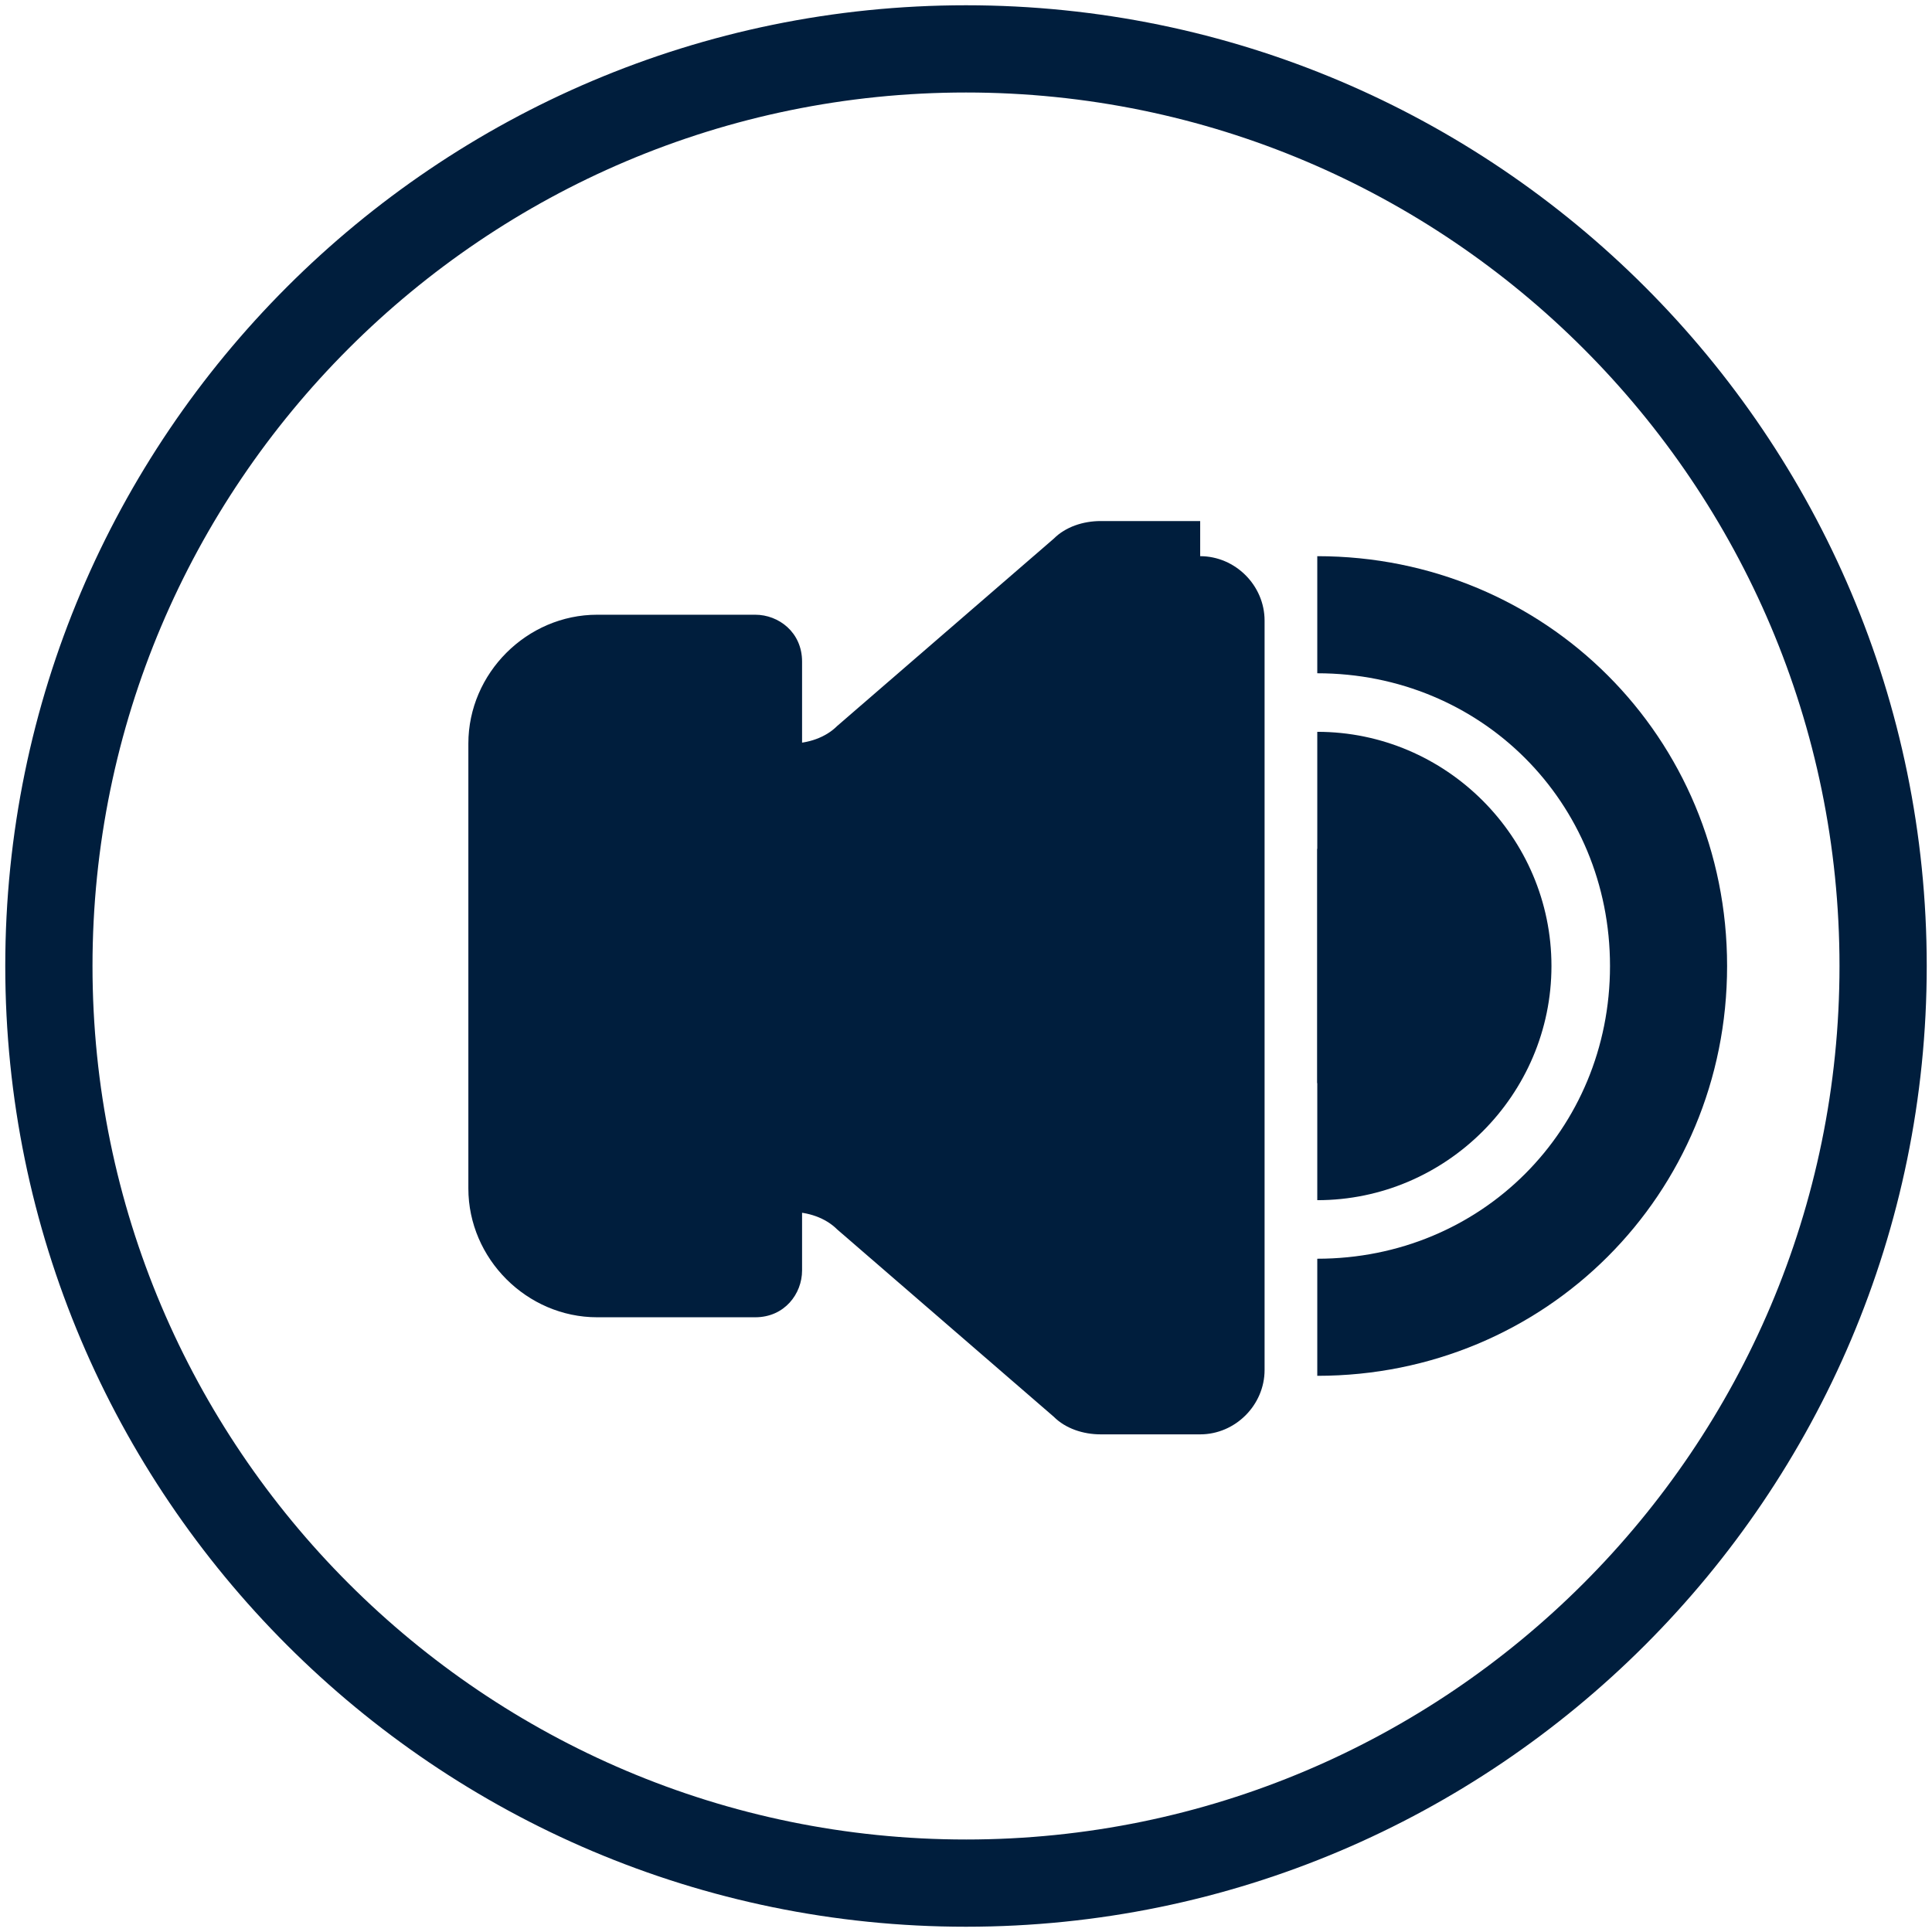
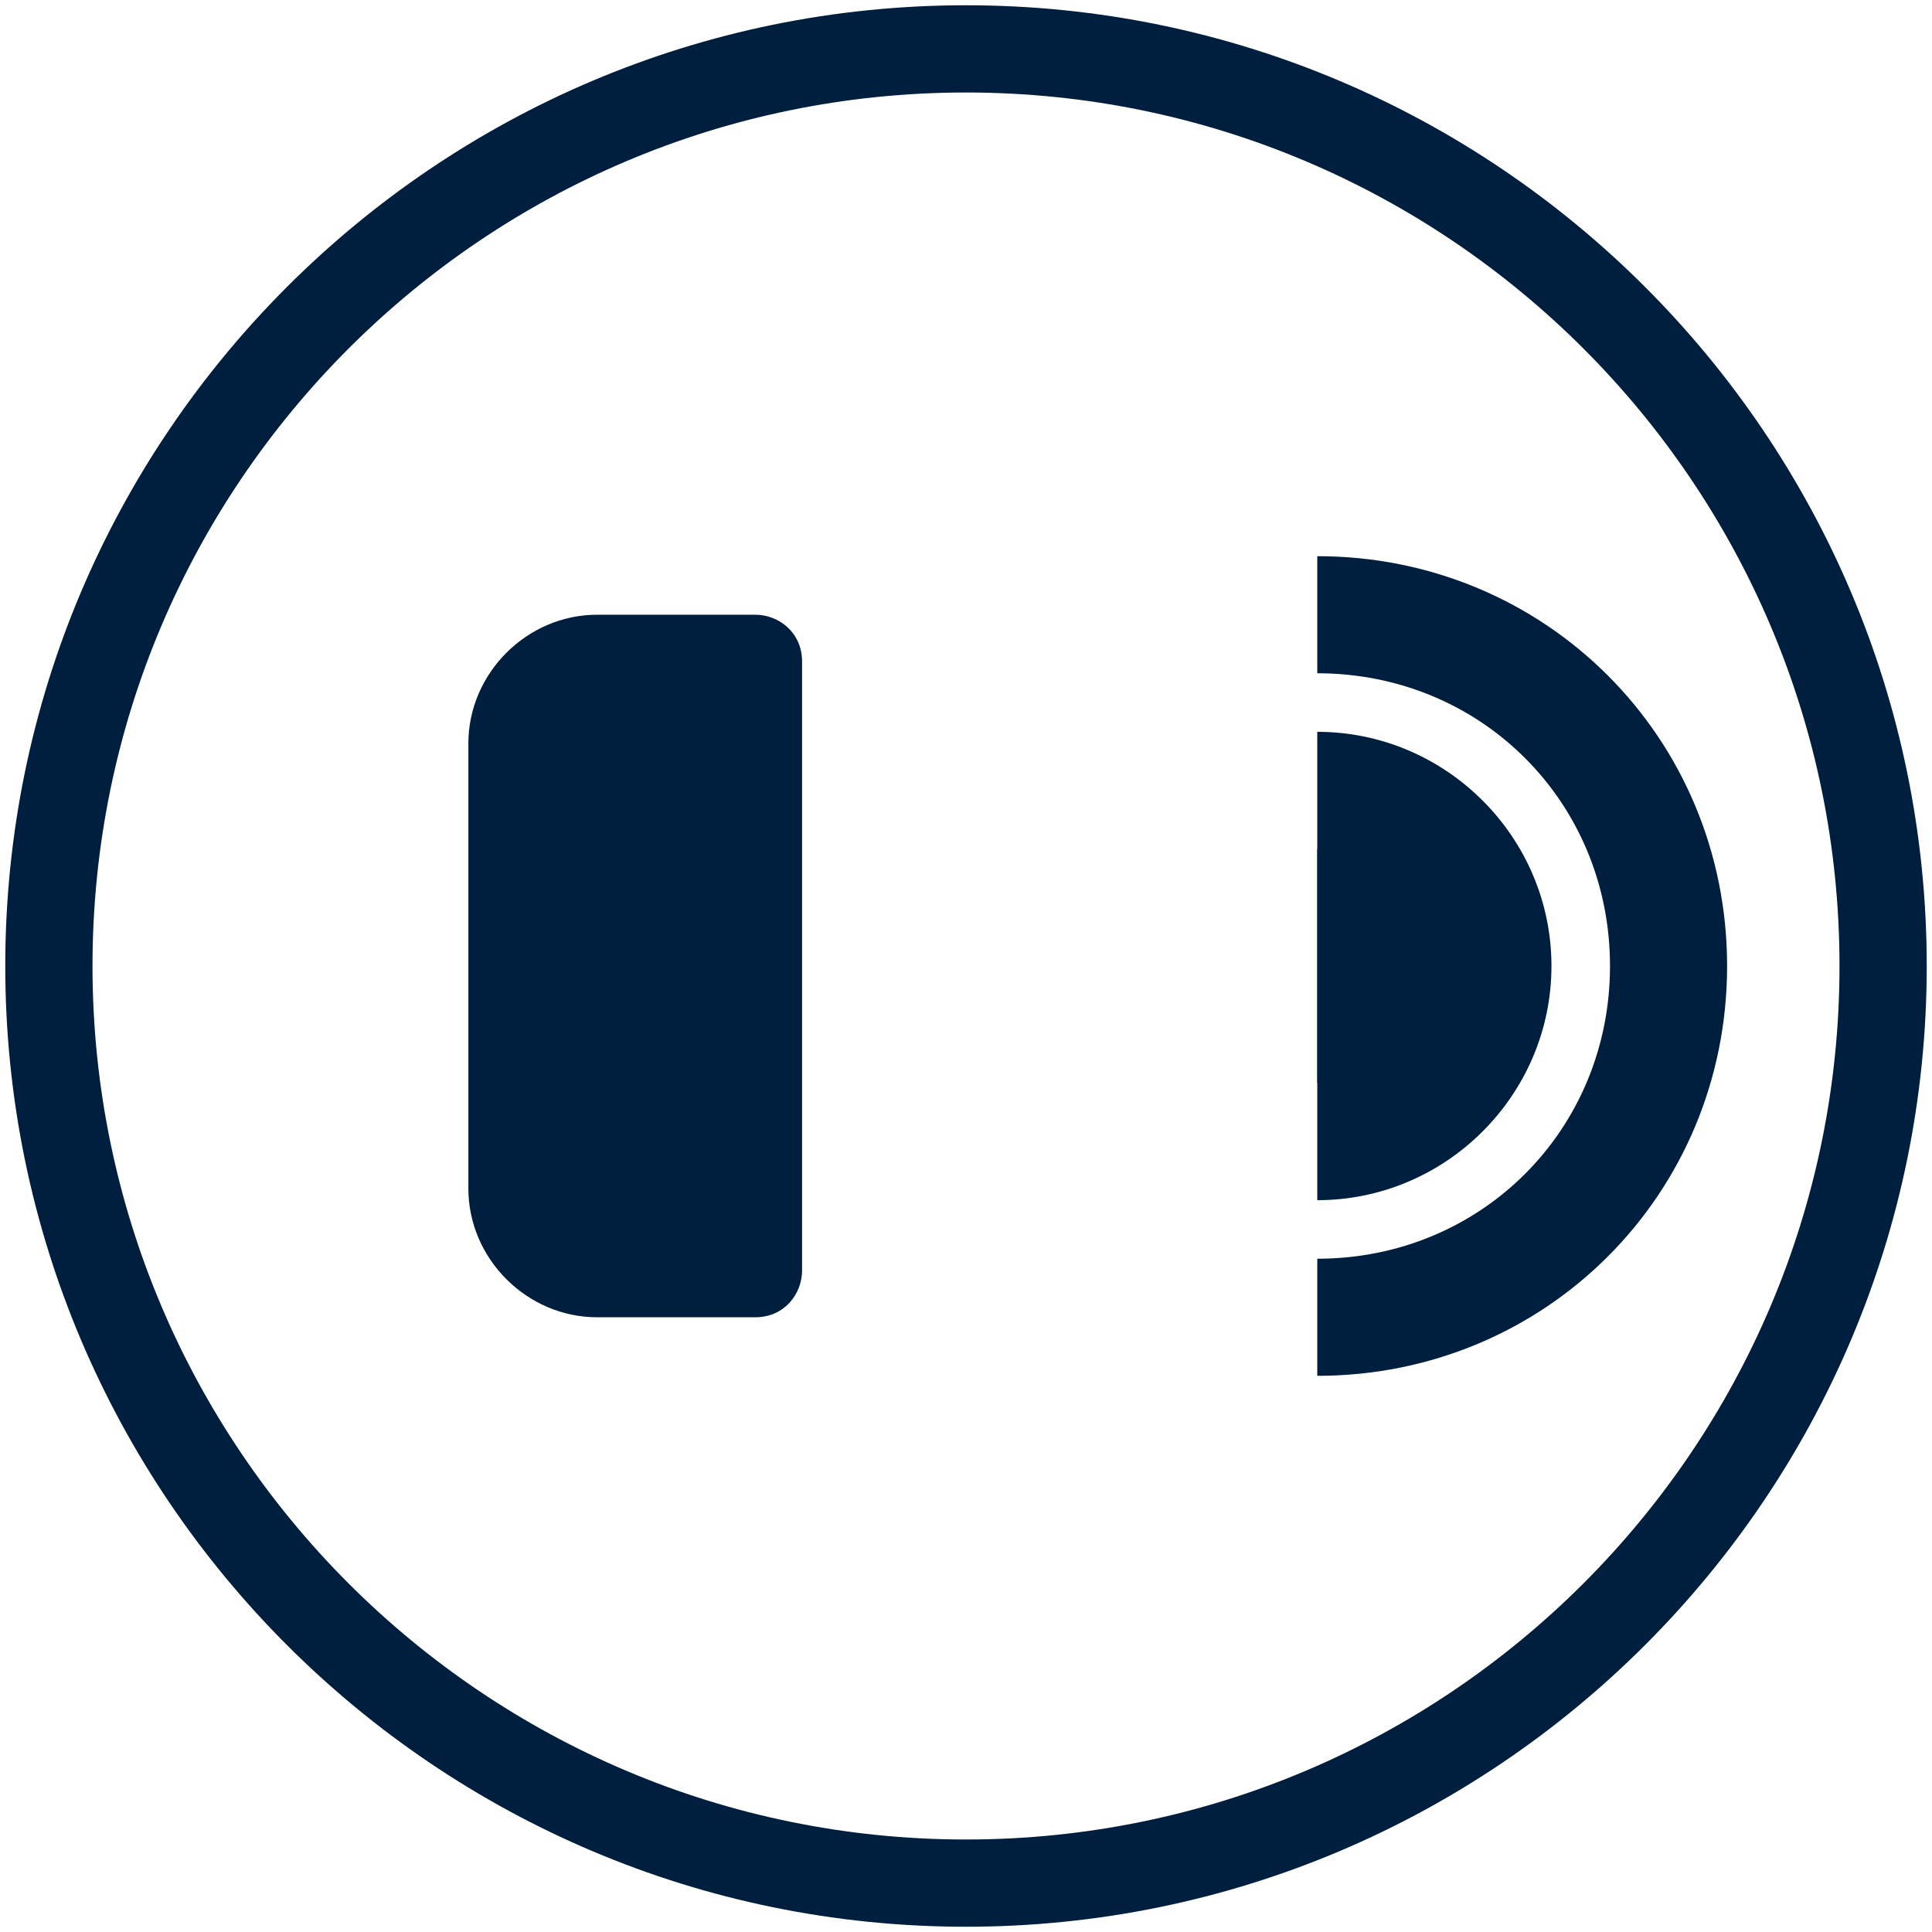
<svg xmlns="http://www.w3.org/2000/svg" id="speaker-icon" width="100%" height="100%" viewBox="0 0 33 33">
  <defs>
    <style> .speaker-main { fill: #2c7be5; } </style>
  </defs>
  <path class="speaker-main" d="M16.5,0.09C7.45,0.09,0.09,7.45,0.09,16.5S7.45,32.91,16.5,32.91S32.91,25.55,32.91,16.5S25.55,0.09,16.5,0.09Zm0,31.33&#10; c-8.23,0-14.92-6.69-14.92-14.92S8.27,1.58,16.5,1.58s14.92,6.69,14.92,14.92S24.73,31.42,16.5,31.42Z" style="fill: rgb(0, 30, 61);" />
  <g>
    <path class="speaker-main" d="M10.2,10.5h2.7c0.4,0,0.8,0.3,0.8,0.8v10.4c0,0.4-0.3,0.8-0.8,0.8h-2.7c-1.2,0-2.2-1-2.2-2.2v-7.6&#10; C8,11.5,9,10.5,10.2,10.5z" style="fill: rgb(0, 30, 61);" />
-     <path class="speaker-main" d="M20.5,9.5c0.6,0,1.1,0.5,1.1,1.1v12.8c0,0.6-0.5,1.1-1.1,1.1h-1.7c-0.3,0-0.6-0.1-0.8-0.3l-3.7-3.2&#10; c-0.2-0.2-0.5-0.3-0.8-0.3h-2.7c-0.4,0-0.8-0.3-0.8-0.8v-6.4c0-0.4,0.3-0.8,0.8-0.8h2.7c0.3,0,0.6-0.1,0.8-0.3l3.7-3.2&#10; c0.2-0.2,0.5-0.3,0.8-0.3H20.5z" style="fill: rgb(0, 30, 61);" />
    <path class="speaker-main" d="M24.5,16.5c0-1.1-0.9-2-2-2v4C23.6,18.5,24.5,17.6,24.5,16.5z" style="fill: rgb(0, 30, 61);" />
    <path class="speaker-main" d="M22.5,12.5c2.2,0,4,1.8,4,4s-1.8,4-4,4v-8H22.5z" style="fill: rgb(0, 30, 61);" />
    <path class="speaker-main" d="M22.5,9.5c3.9,0,7,3.1,7,7s-3.1,7-7,7v-2c2.8,0,5-2.2,5-5s-2.2-5-5-5V9.5z" style="fill: rgb(0, 30, 61);" />
  </g>
</svg>